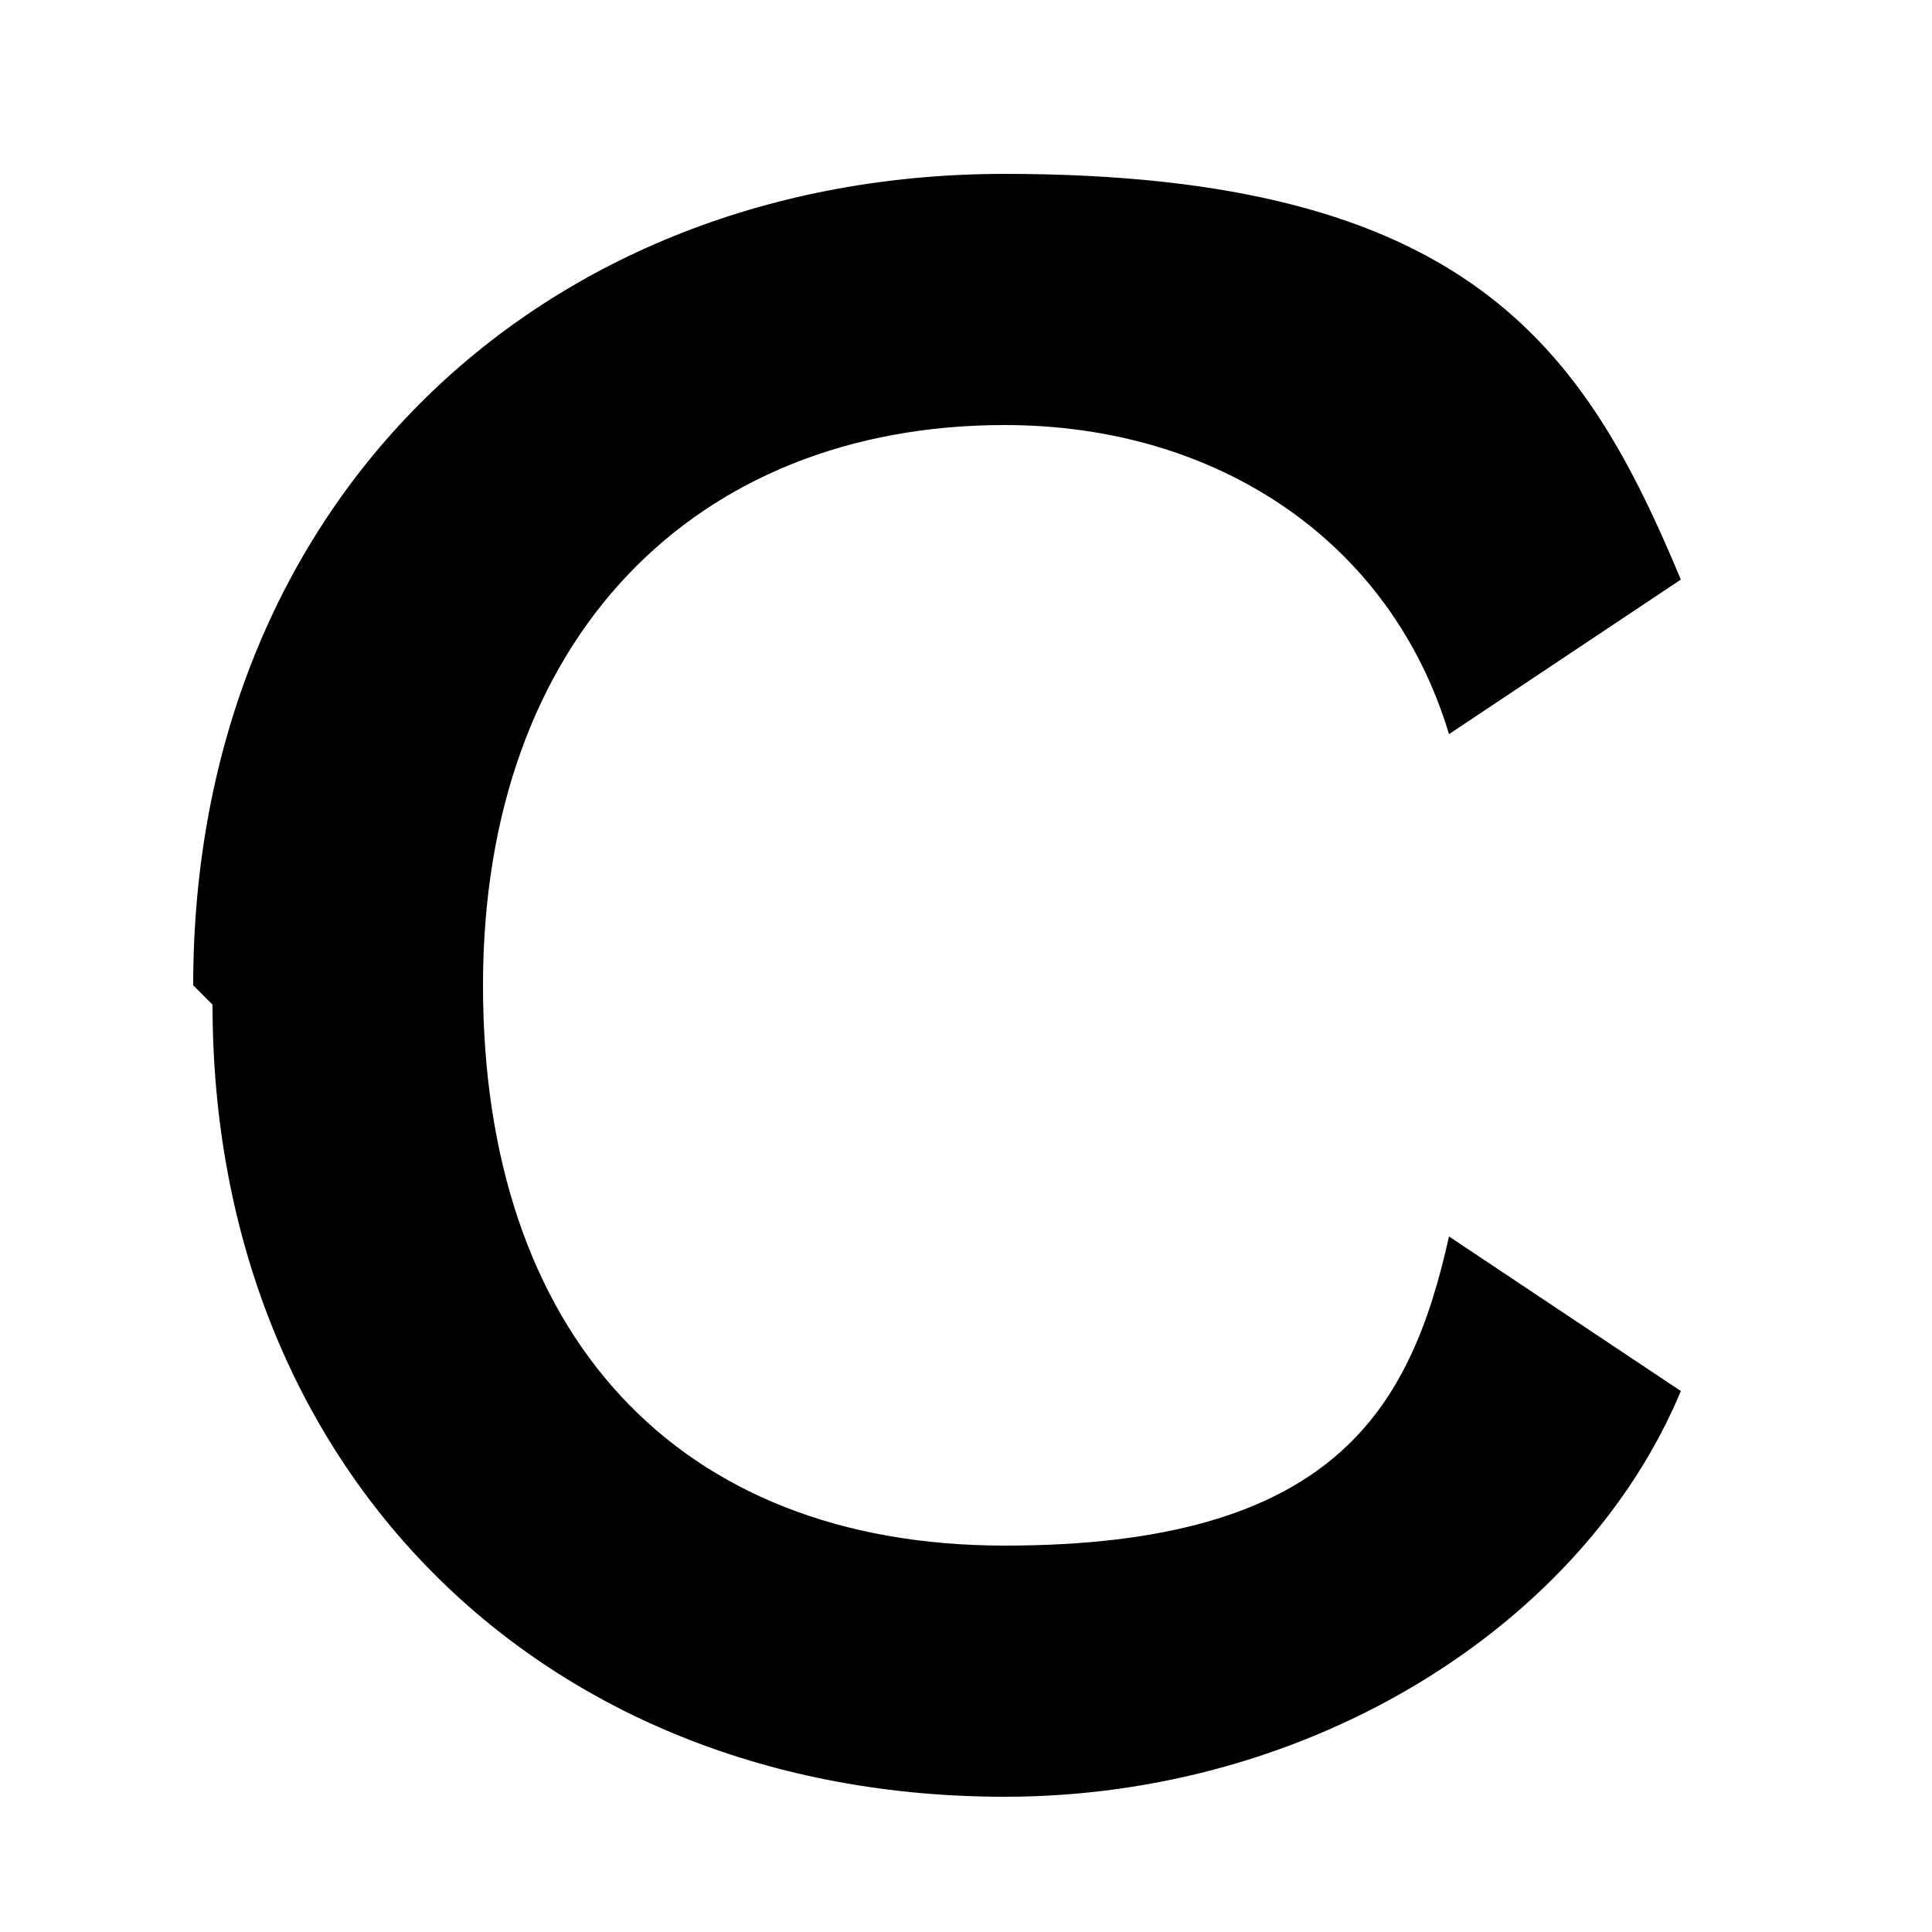
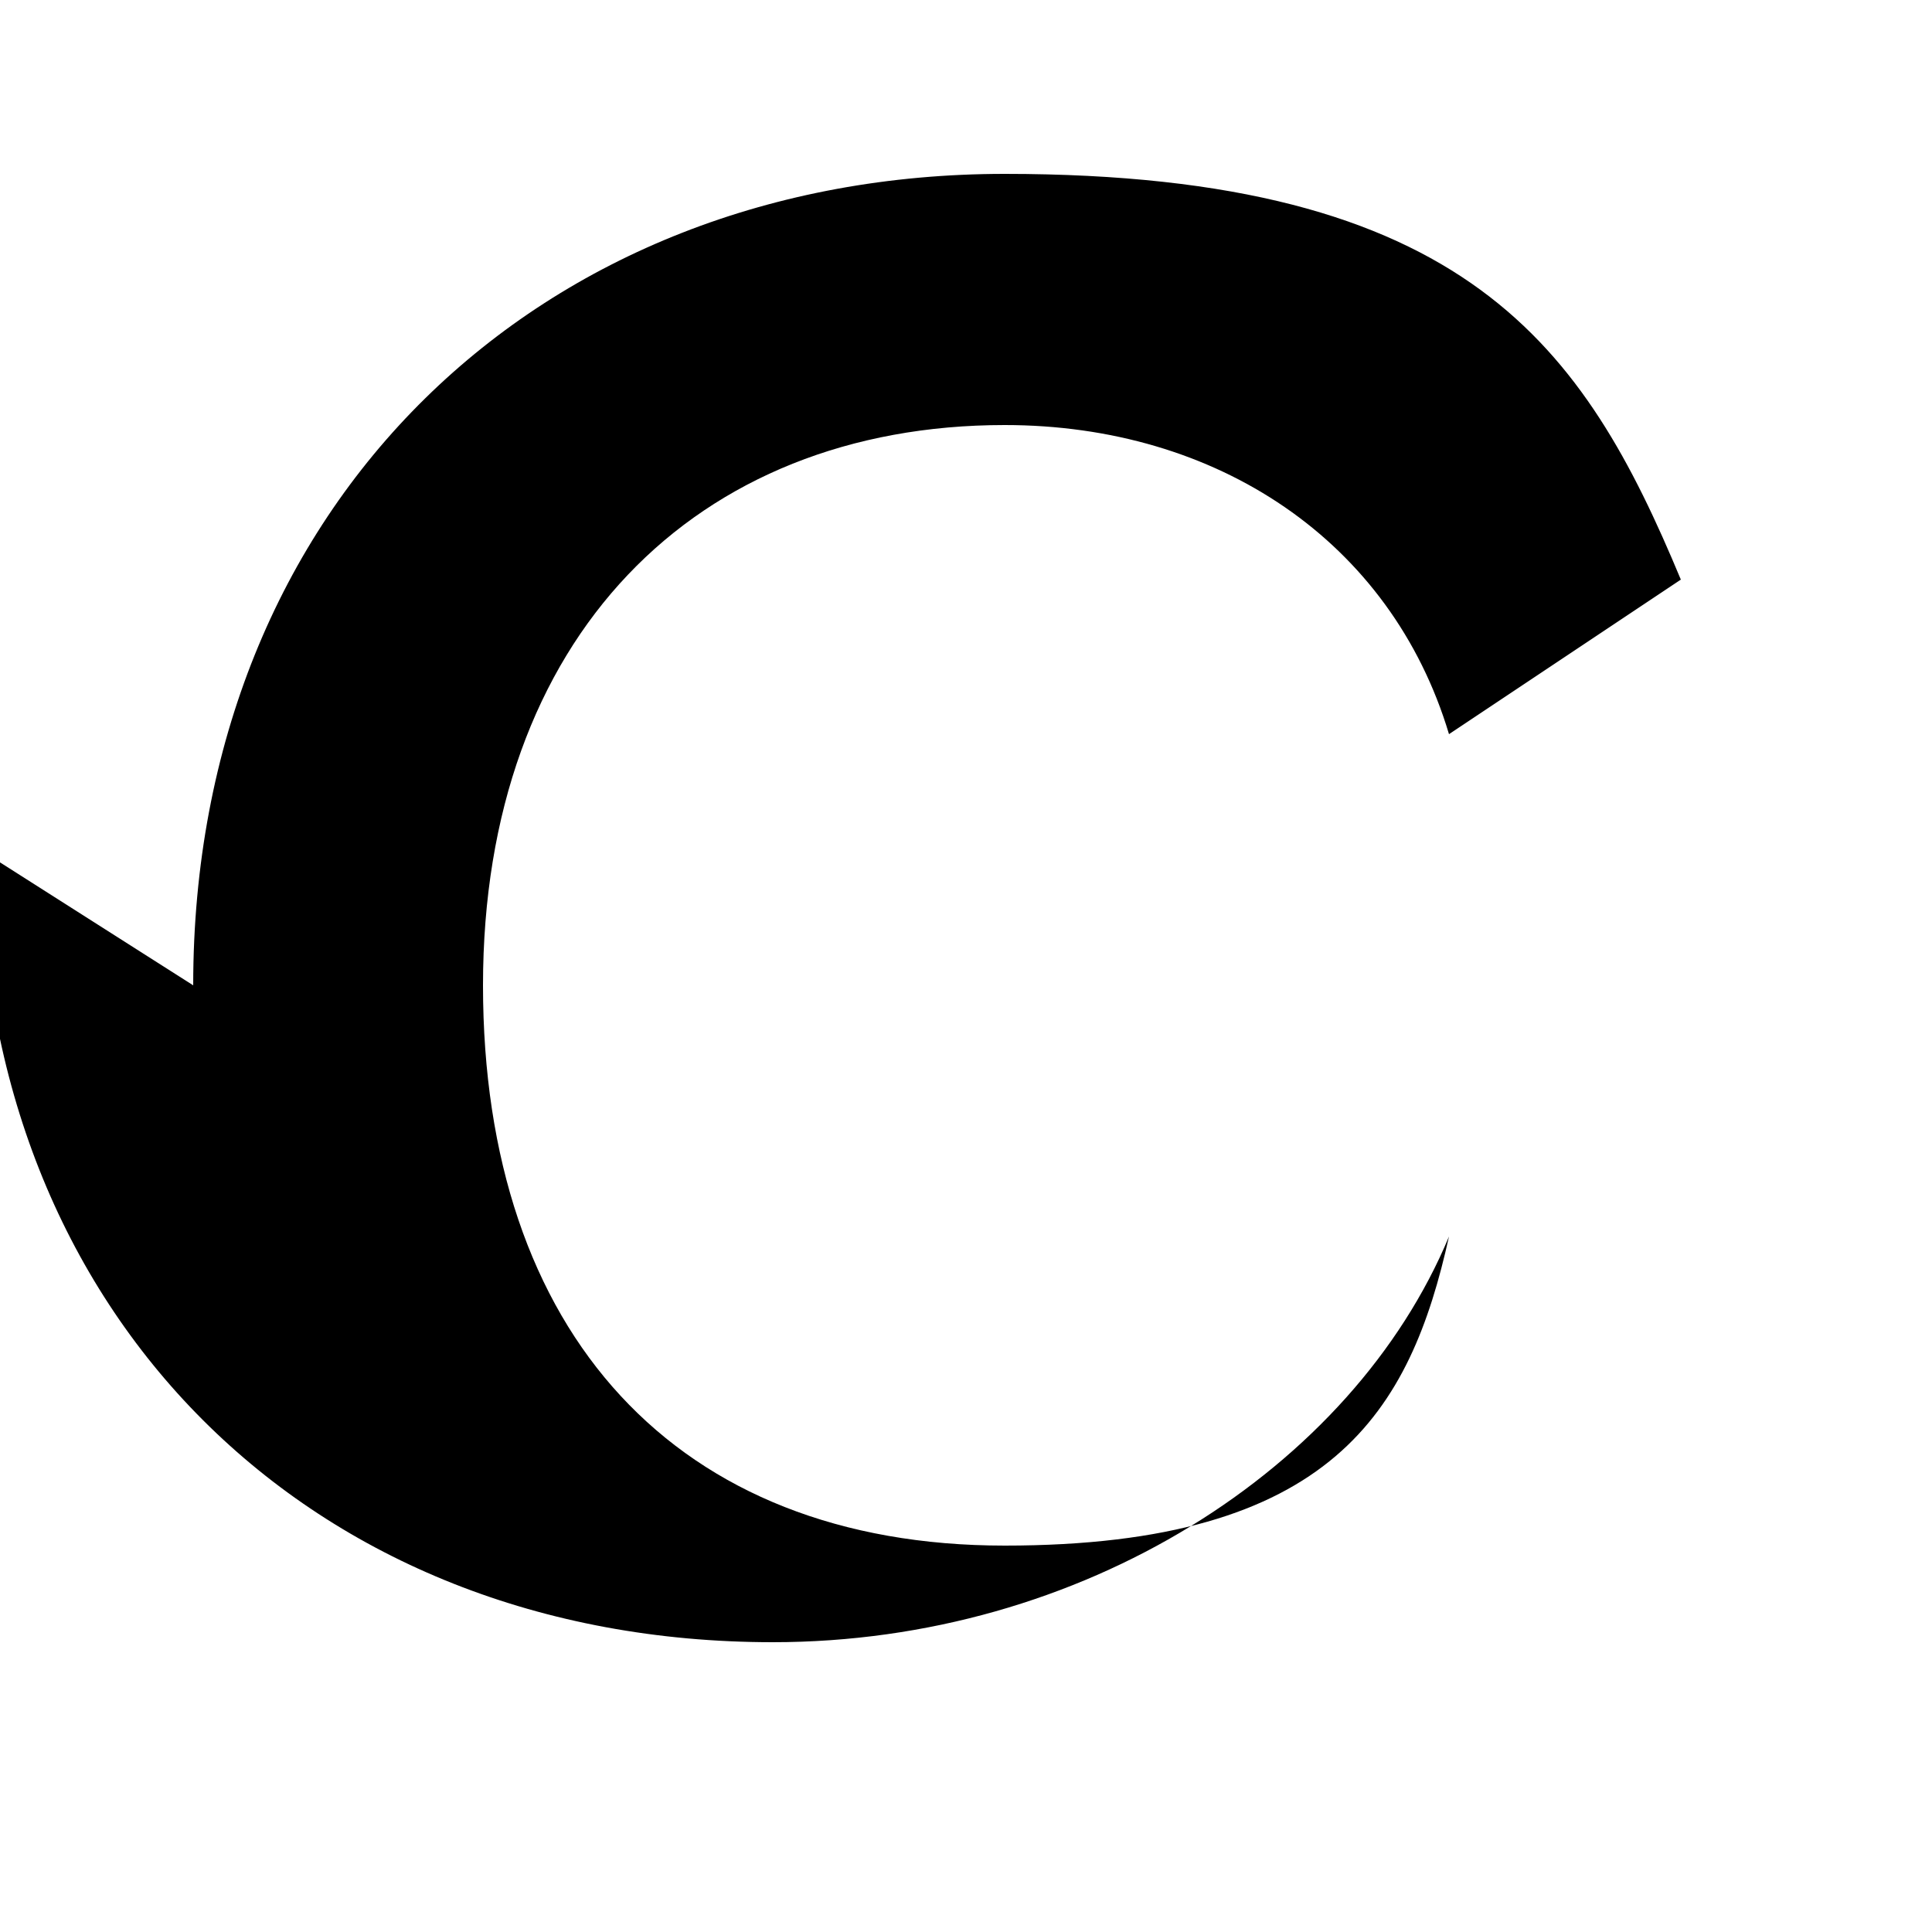
<svg xmlns="http://www.w3.org/2000/svg" id="Ebene_1" version="1.1" viewBox="0 0 10 10">
-   <path d="M1,5.1C1,2.6,2.8.9,5.2.9s3,.9,3.5,2.1l-1.2.8c-.3-1-1.2-1.6-2.3-1.6-1.6,0-2.7,1.1-2.7,2.9s1,2.9,2.7,2.9,2.1-.7,2.3-1.6l1.2.8c-.5,1.2-1.9,2.1-3.5,2.1-2.4,0-4.1-1.7-4.1-4.1Z" />
+   <path d="M1,5.1C1,2.6,2.8.9,5.2.9s3,.9,3.5,2.1l-1.2.8c-.3-1-1.2-1.6-2.3-1.6-1.6,0-2.7,1.1-2.7,2.9s1,2.9,2.7,2.9,2.1-.7,2.3-1.6c-.5,1.2-1.9,2.1-3.5,2.1-2.4,0-4.1-1.7-4.1-4.1Z" />
</svg>